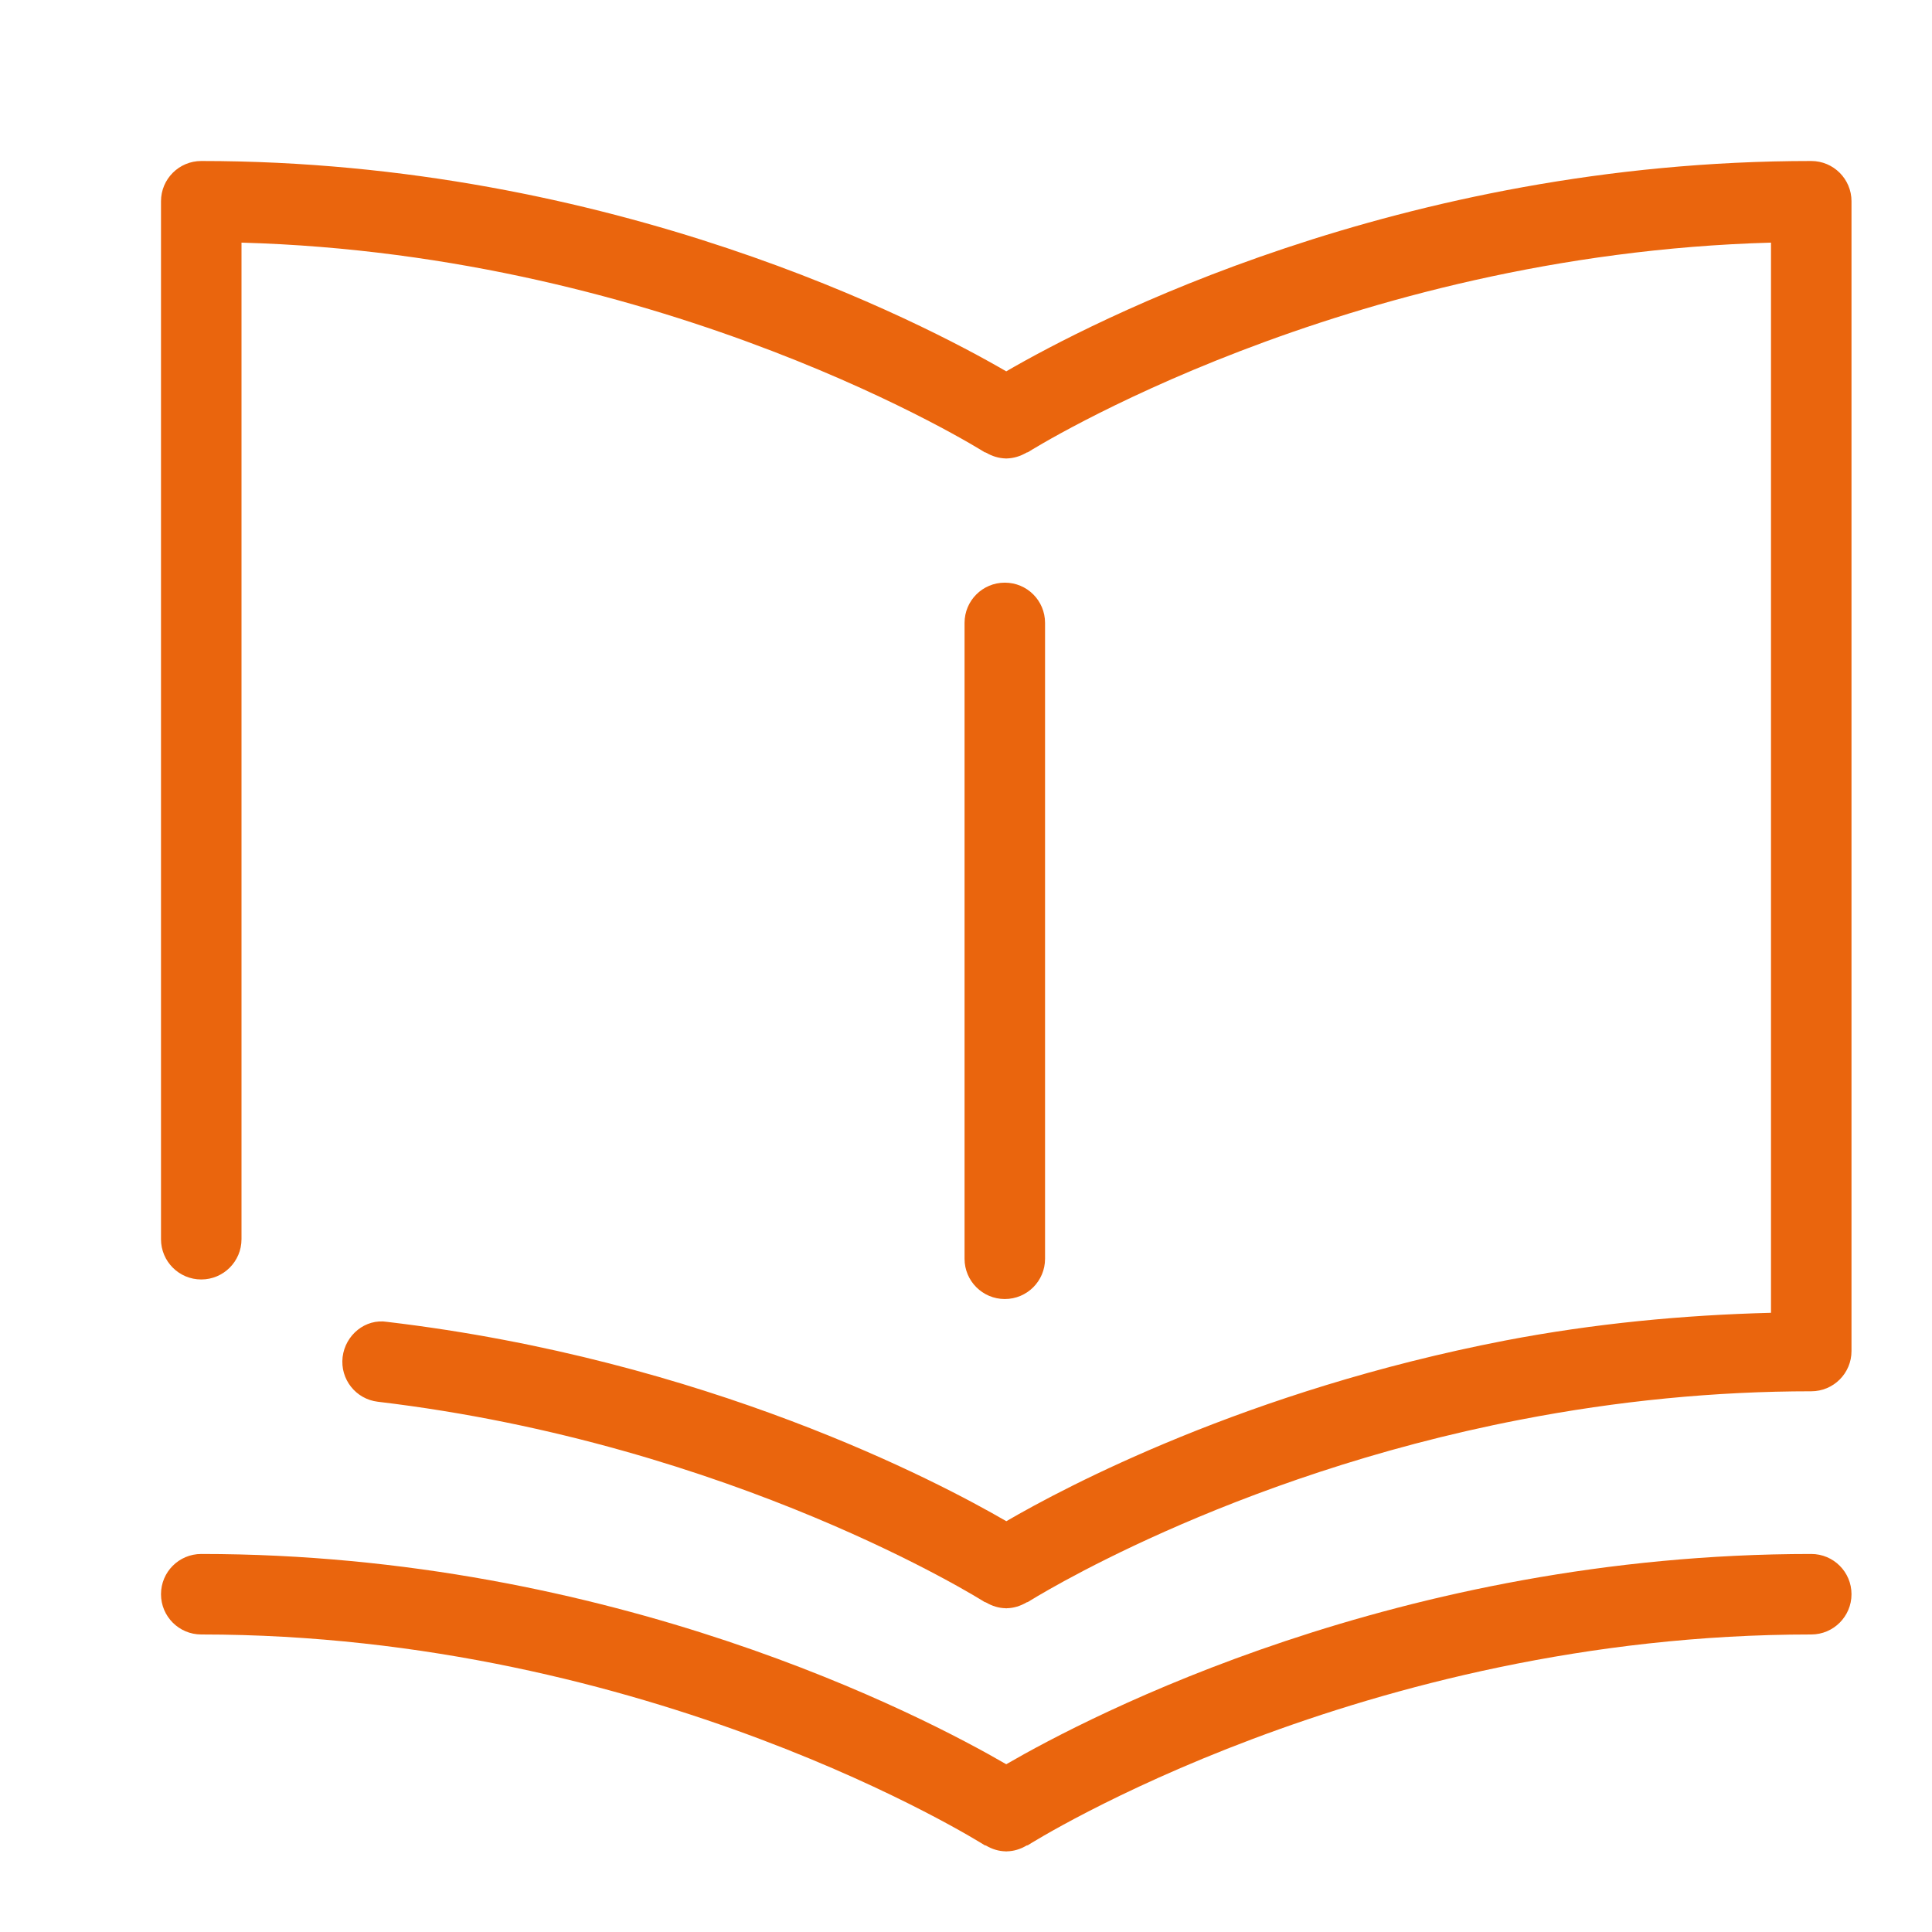
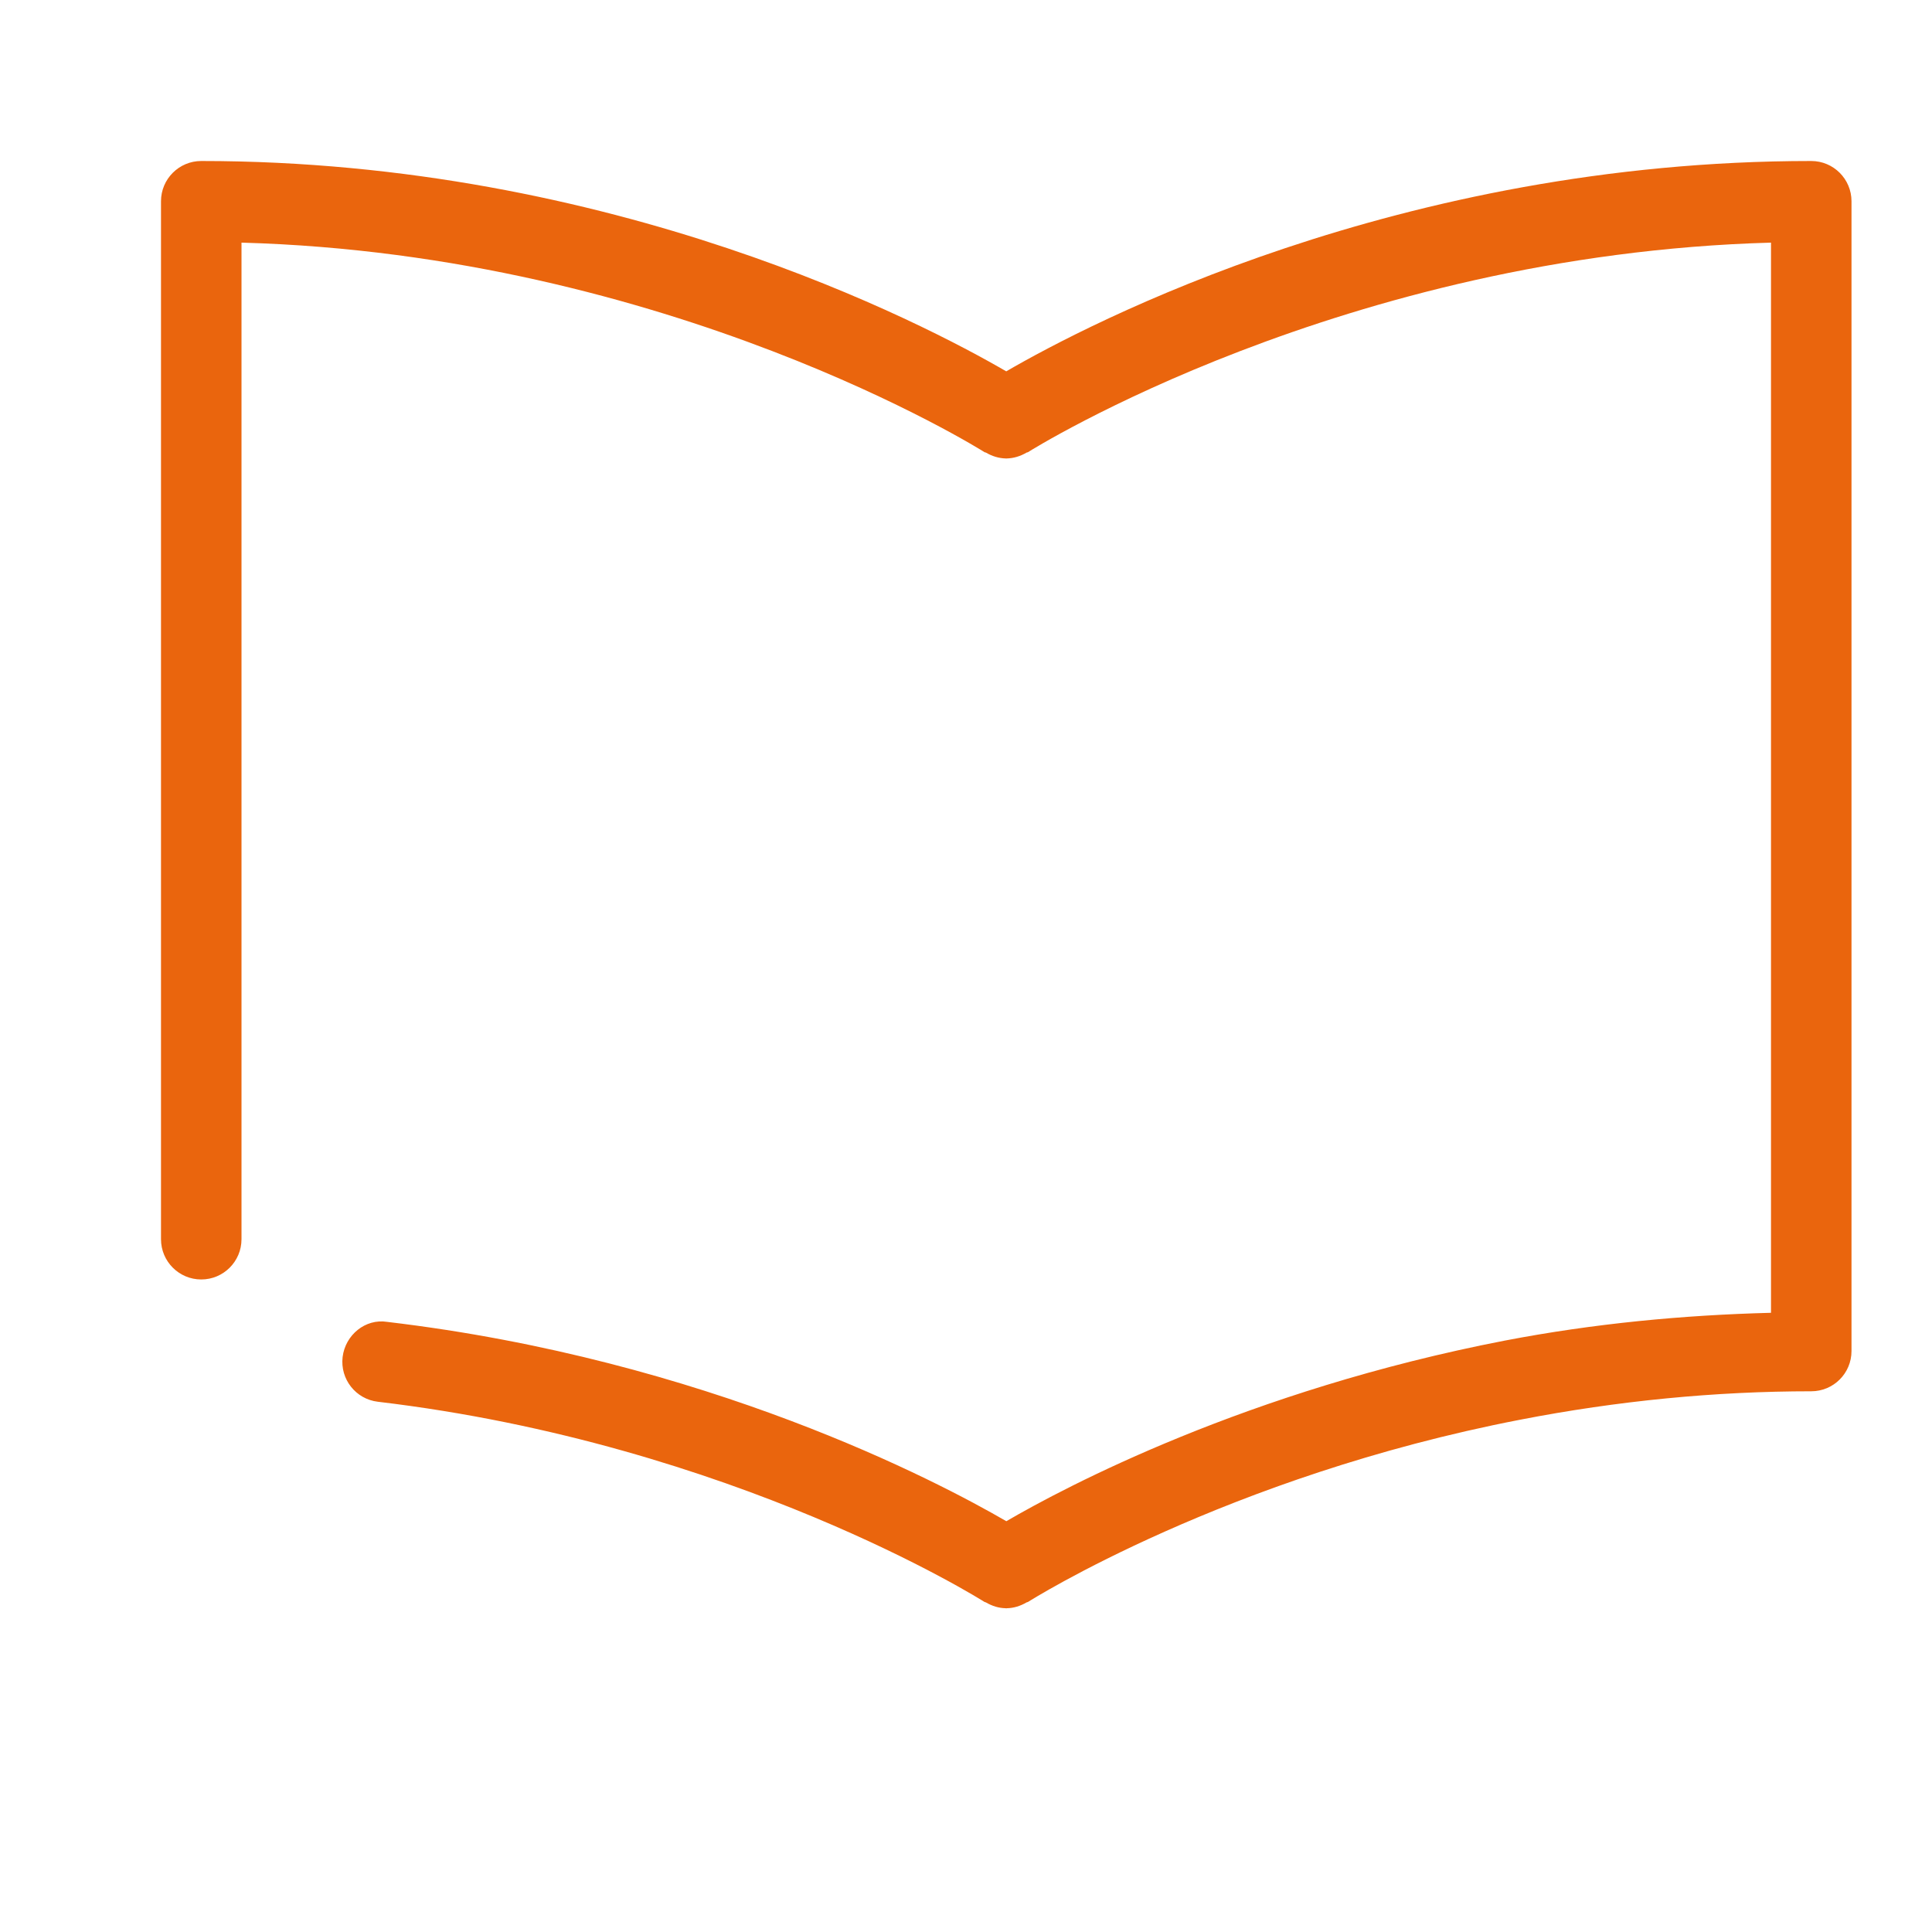
<svg xmlns="http://www.w3.org/2000/svg" width="24" height="24" viewBox="0 0 24 24" fill="none">
-   <path d="M22.5 19.304C17.382 19.304 13.53 21.319 12.5 21.916C11.47 21.319 7.618 19.304 2.5 19.304C2.224 19.304 2 19.527 2 19.804C2 20.08 2.224 20.304 2.5 20.304C8.076 20.304 12.19 22.895 12.23 22.921C12.236 22.925 12.243 22.923 12.248 22.926C12.324 22.971 12.407 22.997 12.494 22.998C12.496 22.998 12.498 23 12.499 23C12.502 23 12.504 22.998 12.506 22.998C12.593 22.997 12.676 22.971 12.752 22.926C12.757 22.923 12.764 22.925 12.77 22.921C12.81 22.895 16.925 20.304 22.5 20.304C22.776 20.304 23 20.08 23 19.804C23 19.527 22.776 19.304 22.5 19.304Z" fill="#EA650D" />
  <path d="M22.5 2C17.382 2 13.53 4.015 12.5 4.613C11.47 4.015 7.618 2 2.5 2C2.224 2 2 2.224 2 2.5V15.394C2 15.67 2.224 15.894 2.5 15.894C2.776 15.894 3 15.67 3 15.394V3.014C8.318 3.162 12.191 5.592 12.23 5.617C12.236 5.621 12.243 5.619 12.249 5.623C12.324 5.667 12.407 5.693 12.494 5.695C12.496 5.695 12.498 5.696 12.499 5.696C12.502 5.696 12.504 5.695 12.506 5.695C12.593 5.693 12.676 5.667 12.751 5.623C12.757 5.619 12.764 5.621 12.77 5.617C12.809 5.592 16.683 3.162 22 3.014V16.308C20.907 16.336 19.799 16.441 18.695 16.653C15.488 17.273 13.232 18.472 12.501 18.897C11.643 18.399 8.774 16.89 4.811 16.421C4.538 16.377 4.289 16.584 4.256 16.858C4.224 17.133 4.42 17.381 4.694 17.413C9.119 17.938 12.2 19.881 12.23 19.9C12.236 19.904 12.242 19.902 12.248 19.906C12.323 19.95 12.407 19.977 12.494 19.978C12.496 19.978 12.498 19.98 12.499 19.98C12.501 19.98 12.504 19.978 12.506 19.978C12.593 19.977 12.676 19.95 12.752 19.906C12.757 19.902 12.764 19.904 12.77 19.9C12.794 19.885 15.236 18.341 18.885 17.636C20.095 17.401 21.31 17.283 22.5 17.283C22.776 17.283 23 17.06 23 16.783V2.5C23 2.224 22.776 2 22.5 2Z" fill="#EA650D" />
-   <path d="M12.982 15.637V7.738C12.982 7.461 12.759 7.238 12.482 7.238C12.206 7.238 11.982 7.461 11.982 7.738V15.637C11.982 15.913 12.206 16.137 12.482 16.137C12.759 16.137 12.982 15.913 12.982 15.637Z" fill="#EA650D" />
</svg>